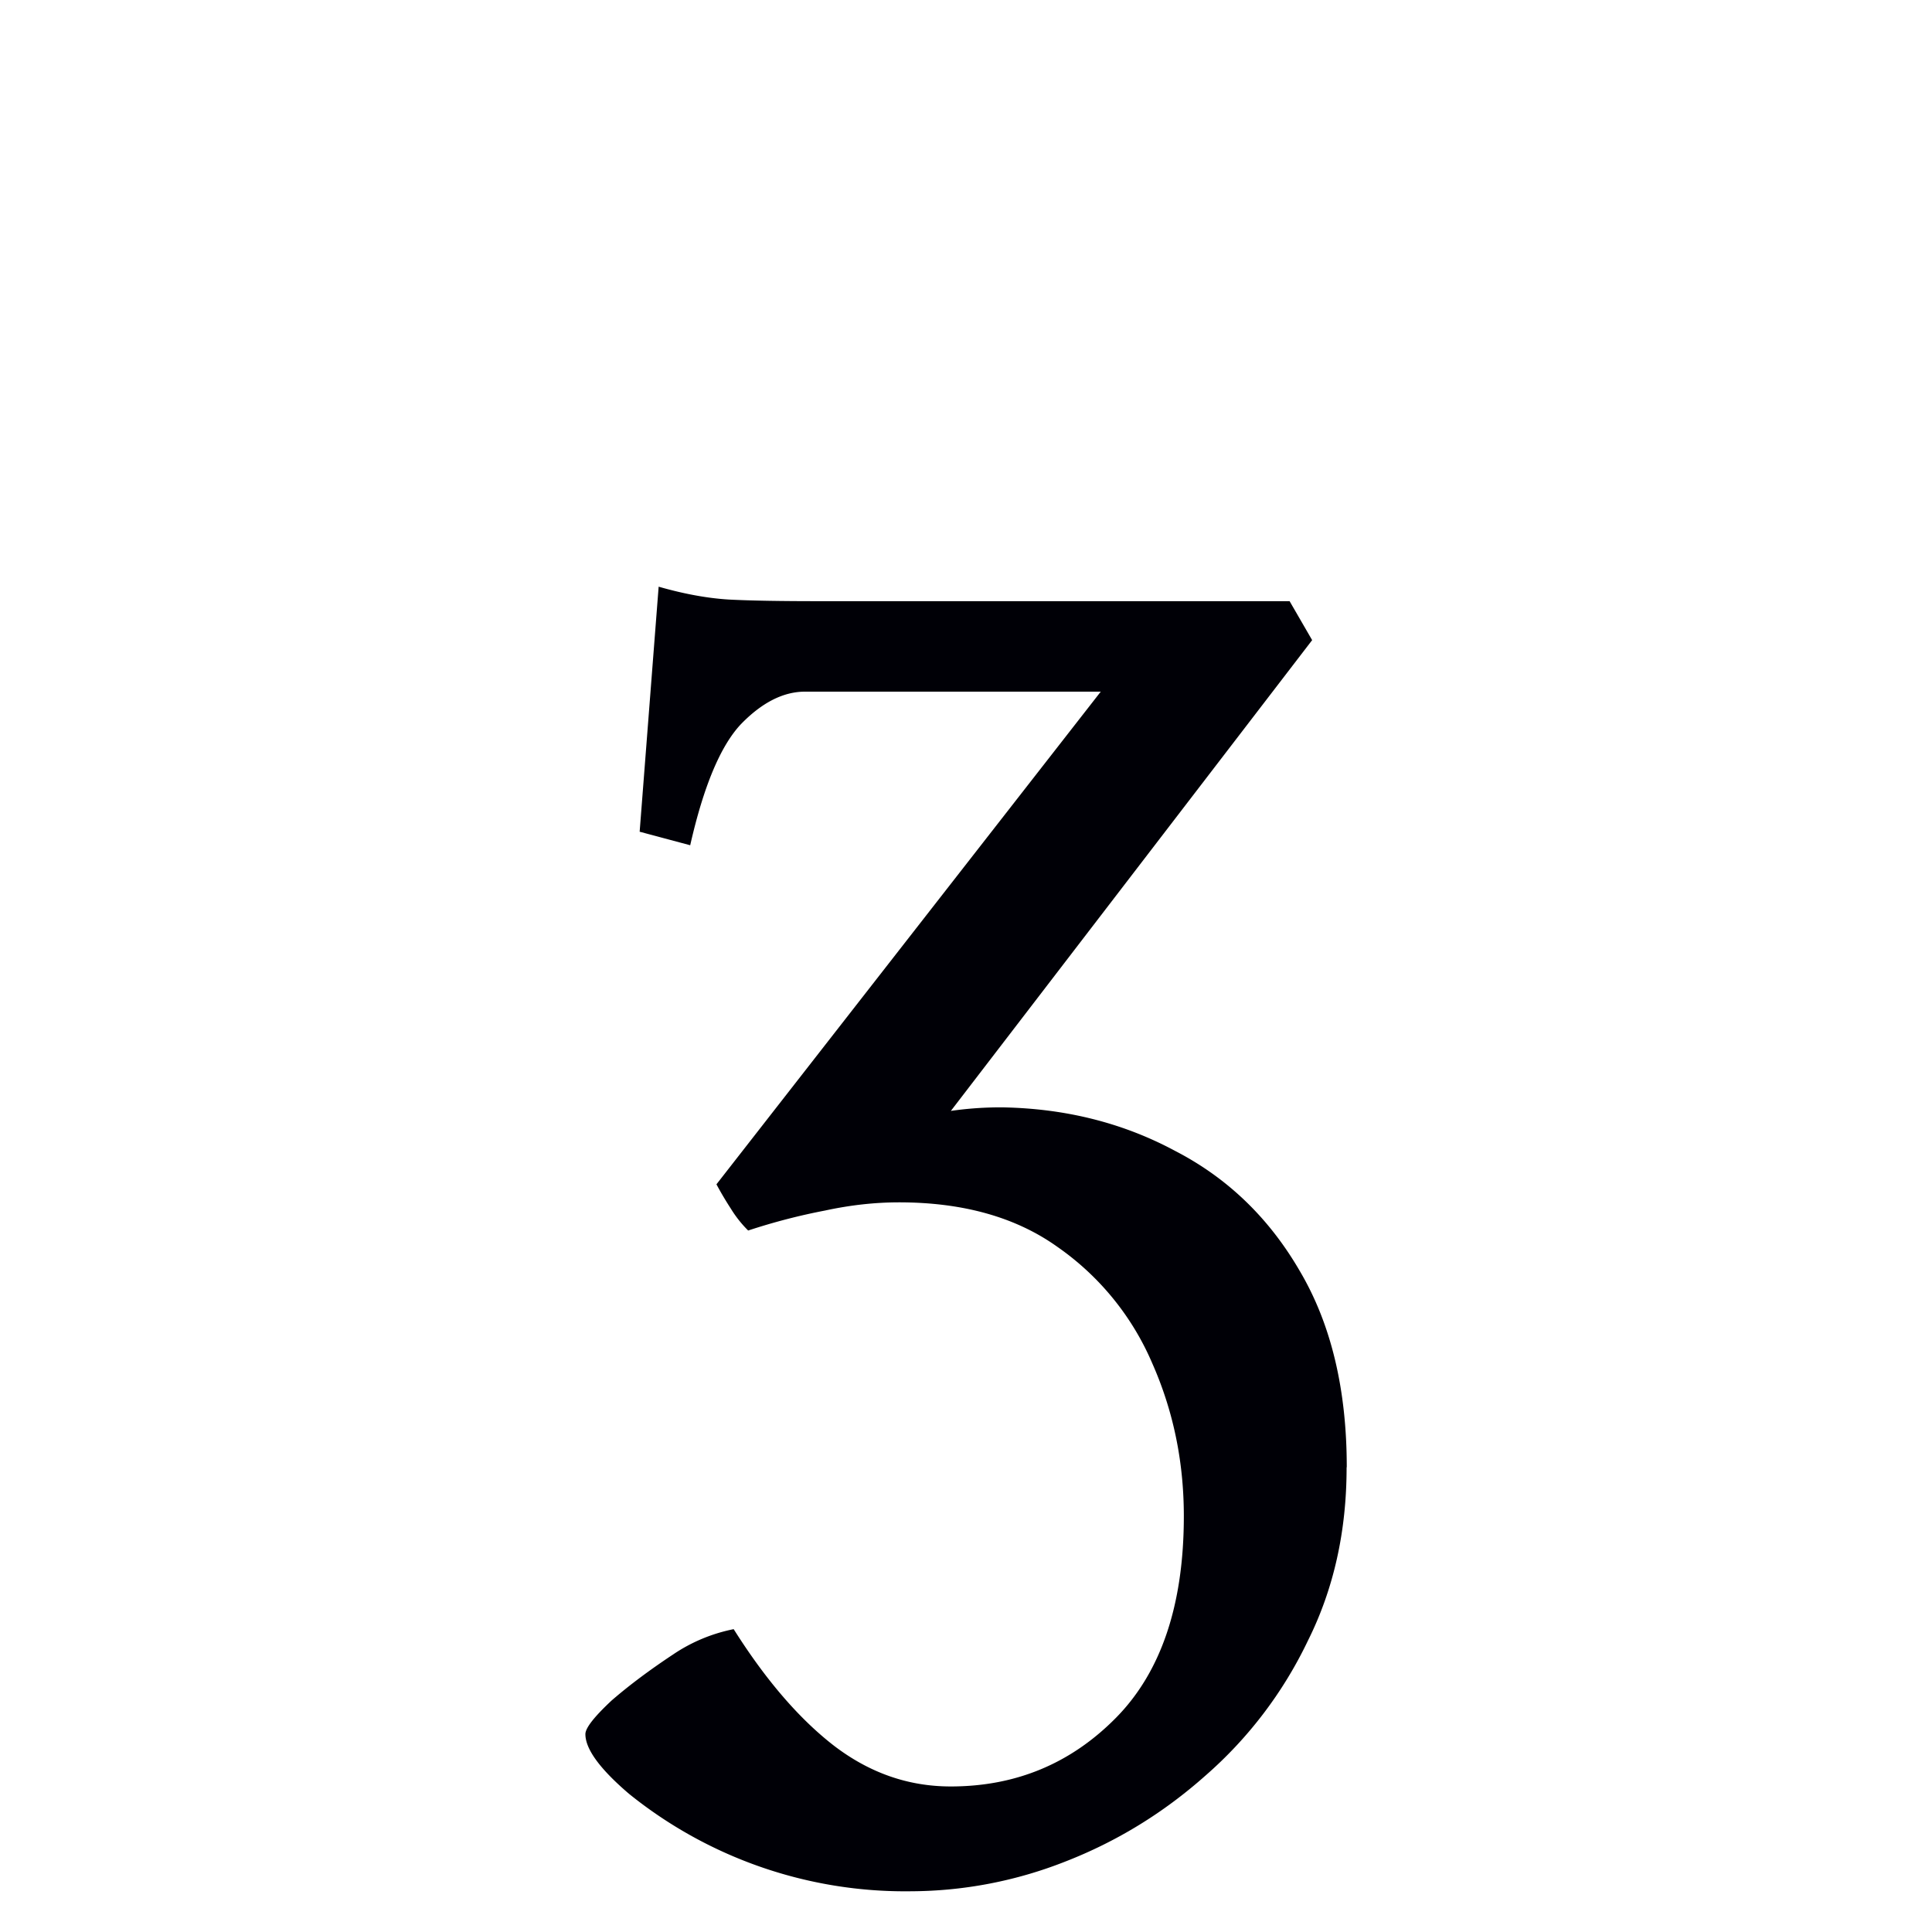
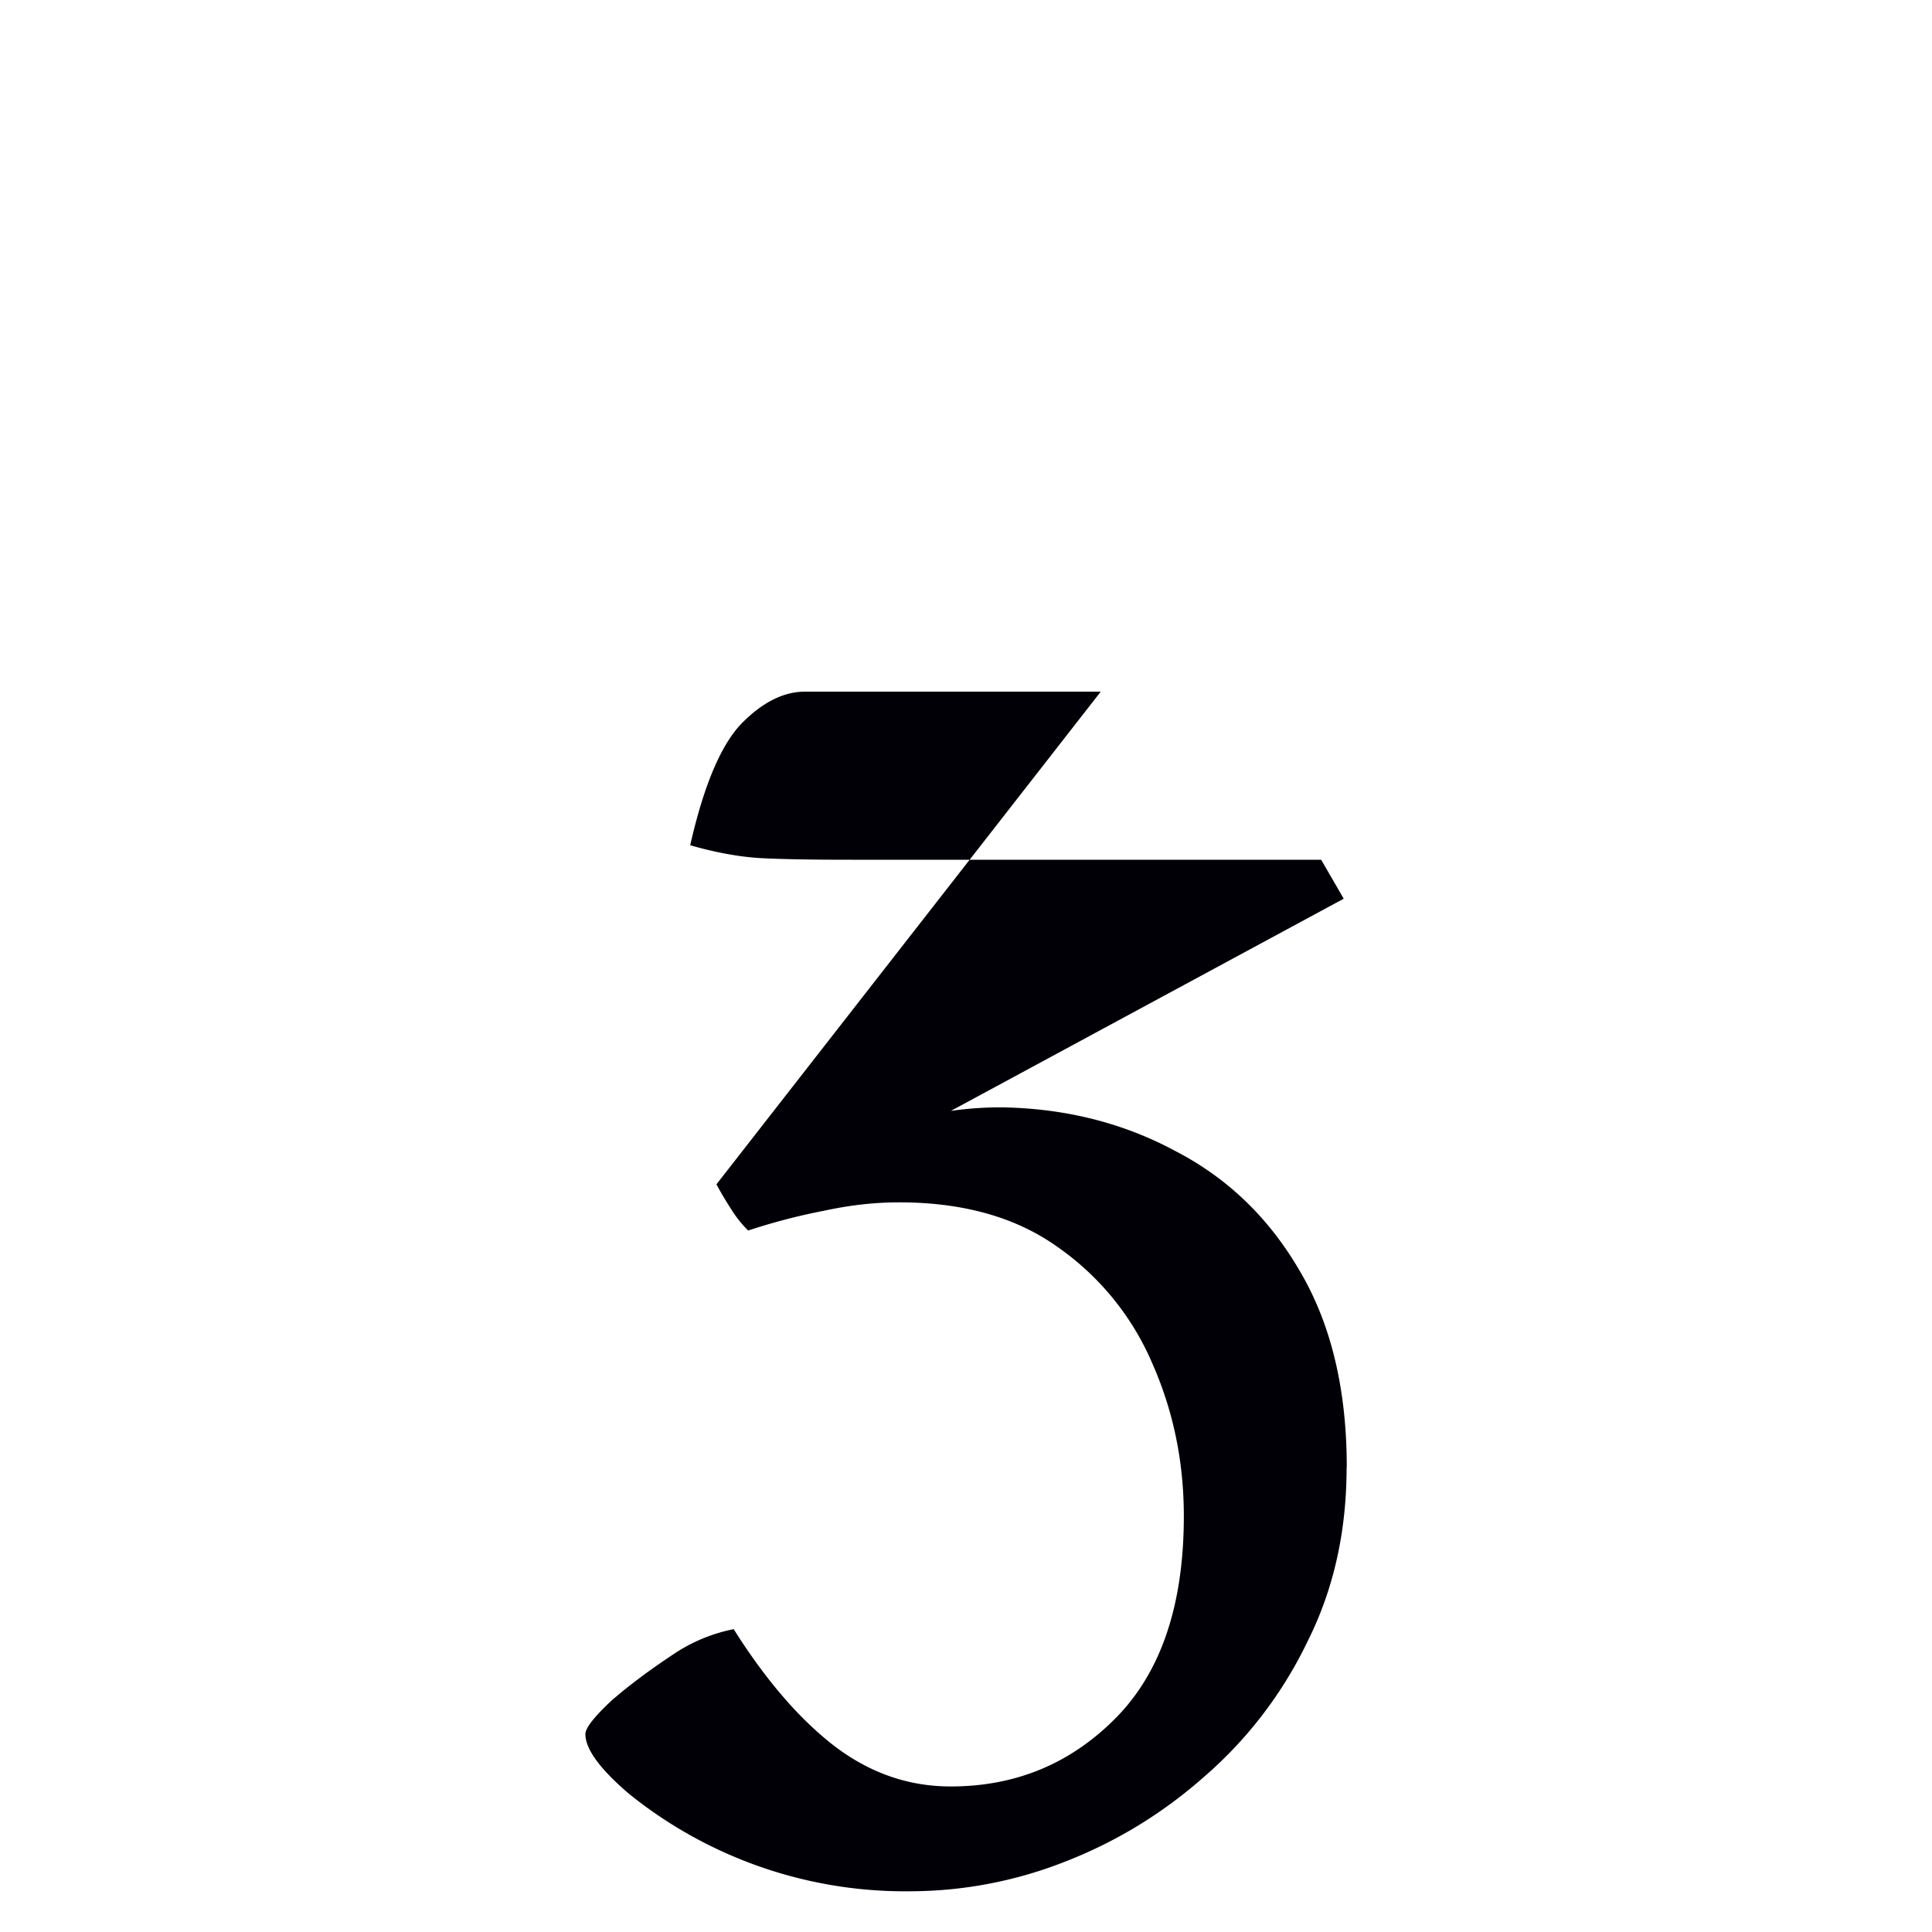
<svg xmlns="http://www.w3.org/2000/svg" width="16" height="16" viewBox="0 0 12 12">
-   <path d="M8.364 9.114c0 .397-.08.756-.241 1.078a2.596 2.596 0 0 1-.635.836c-.262.233-.552.41-.87.534a2.635 2.635 0 0 1-.96.185 2.73 2.73 0 0 1-1.752-.606c-.18-.154-.27-.277-.27-.37 0-.038.054-.107.163-.209.112-.097.24-.192.382-.286a1.03 1.03 0 0 1 .376-.157c.198.314.406.556.623.724.221.169.462.253.725.253.404 0 .746-.142 1.027-.427.28-.284.421-.702.421-1.252 0-.337-.065-.653-.196-.949a1.69 1.69 0 0 0-.59-.724c-.258-.184-.586-.276-.983-.276-.15 0-.303.017-.46.051-.157.03-.316.071-.477.124a.717.717 0 0 1-.107-.135 2.07 2.07 0 0 1-.09-.152l2.387-3.06H5c-.134 0-.267.067-.398.202-.127.135-.232.386-.315.752l-.314-.084.118-1.522c.157.045.303.072.438.08.135.007.322.01.561.01h2.92l.14.242L5.906 6.9a2.173 2.173 0 0 1 .32-.022c.393.007.75.097 1.072.27.326.168.584.417.775.746.195.33.292.736.292 1.219Z" style="font-style:normal;font-variant:normal;font-weight:400;font-stretch:normal;font-size:11.5px;line-height:0;font-family:'Gentium Book Plus';-inkscape-font-specification:'Gentium Book Plus';font-variant-ligatures:normal;font-variant-caps:normal;font-variant-numeric:normal;font-feature-settings:normal;text-align:start;writing-mode:lr-tb;text-anchor:start;fill:#000006;fill-opacity:1;stroke:none;stroke-width:.15;stroke-linecap:square;stroke-linejoin:bevel;stroke-miterlimit:4;stroke-dasharray:none;stroke-dashoffset:0;stroke-opacity:1;paint-order:markers stroke fill" />
+   <path d="M8.364 9.114c0 .397-.08.756-.241 1.078a2.596 2.596 0 0 1-.635.836c-.262.233-.552.41-.87.534a2.635 2.635 0 0 1-.96.185 2.73 2.73 0 0 1-1.752-.606c-.18-.154-.27-.277-.27-.37 0-.038.054-.107.163-.209.112-.097.24-.192.382-.286a1.03 1.03 0 0 1 .376-.157c.198.314.406.556.623.724.221.169.462.253.725.253.404 0 .746-.142 1.027-.427.28-.284.421-.702.421-1.252 0-.337-.065-.653-.196-.949a1.69 1.69 0 0 0-.59-.724c-.258-.184-.586-.276-.983-.276-.15 0-.303.017-.46.051-.157.03-.316.071-.477.124a.717.717 0 0 1-.107-.135 2.07 2.07 0 0 1-.09-.152l2.387-3.06H5c-.134 0-.267.067-.398.202-.127.135-.232.386-.315.752c.157.045.303.072.438.08.135.007.322.01.561.01h2.92l.14.242L5.906 6.9a2.173 2.173 0 0 1 .32-.022c.393.007.75.097 1.072.27.326.168.584.417.775.746.195.33.292.736.292 1.219Z" style="font-style:normal;font-variant:normal;font-weight:400;font-stretch:normal;font-size:11.5px;line-height:0;font-family:'Gentium Book Plus';-inkscape-font-specification:'Gentium Book Plus';font-variant-ligatures:normal;font-variant-caps:normal;font-variant-numeric:normal;font-feature-settings:normal;text-align:start;writing-mode:lr-tb;text-anchor:start;fill:#000006;fill-opacity:1;stroke:none;stroke-width:.15;stroke-linecap:square;stroke-linejoin:bevel;stroke-miterlimit:4;stroke-dasharray:none;stroke-dashoffset:0;stroke-opacity:1;paint-order:markers stroke fill" />
</svg>